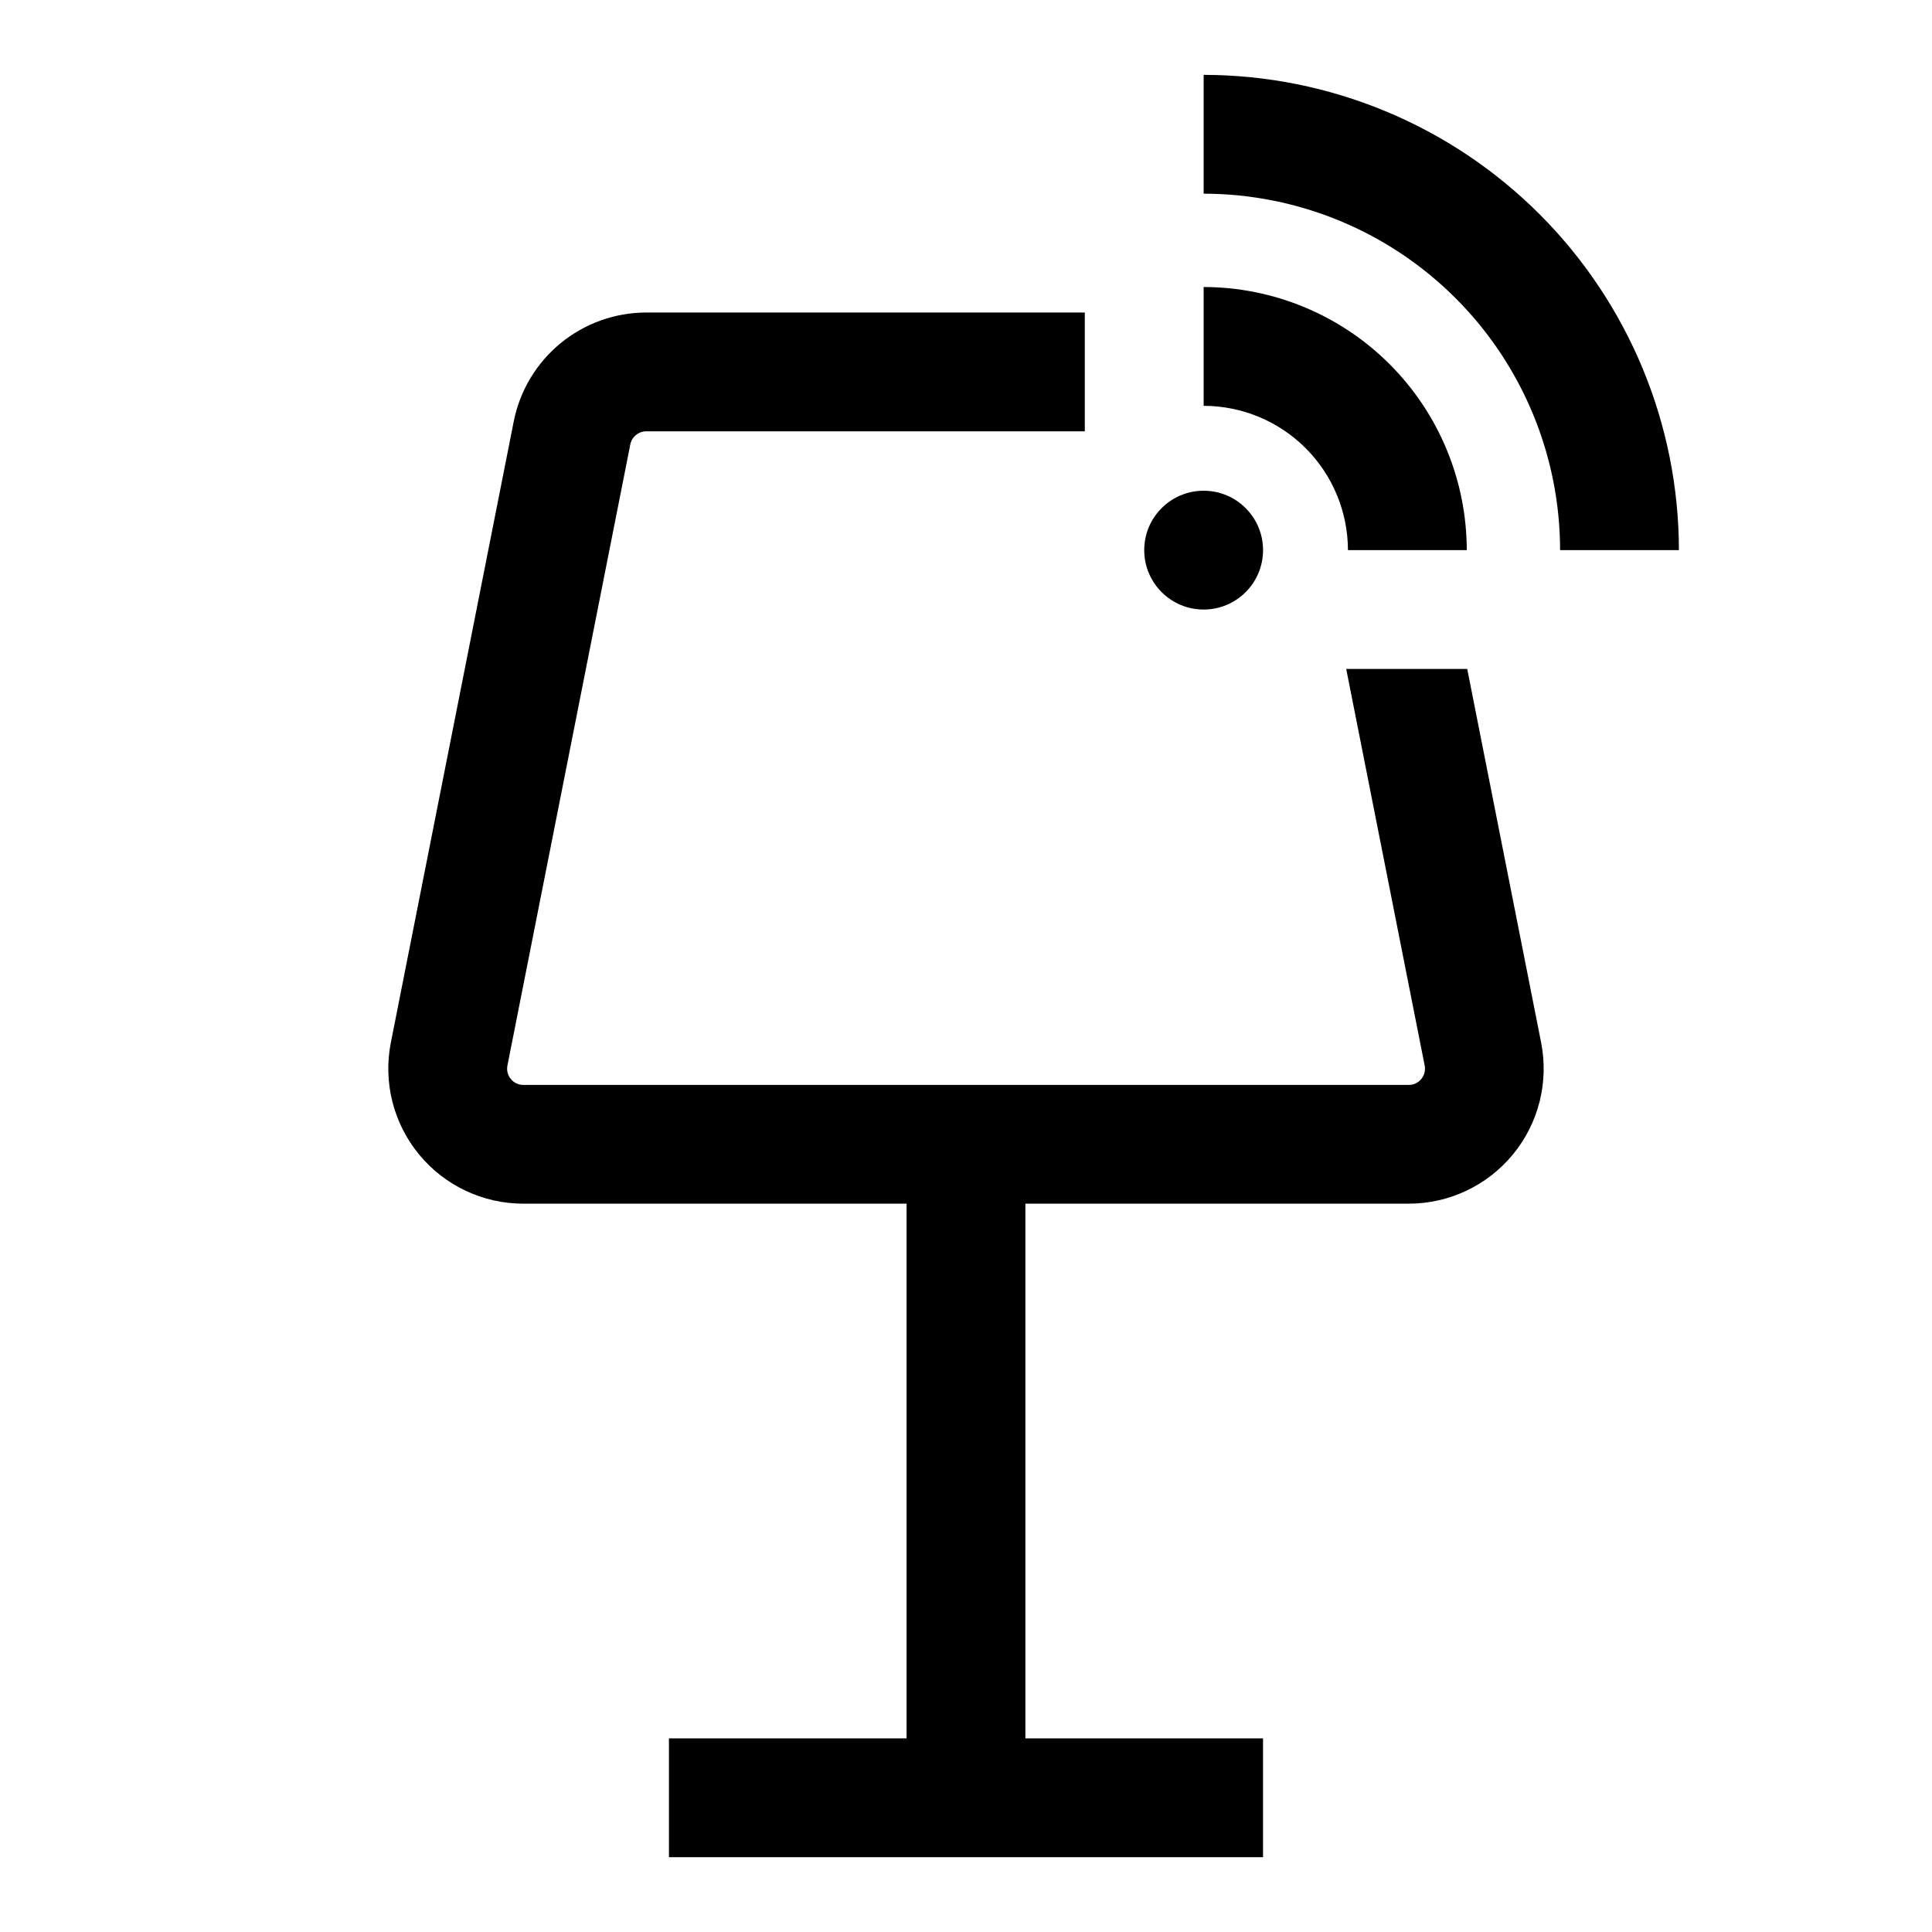
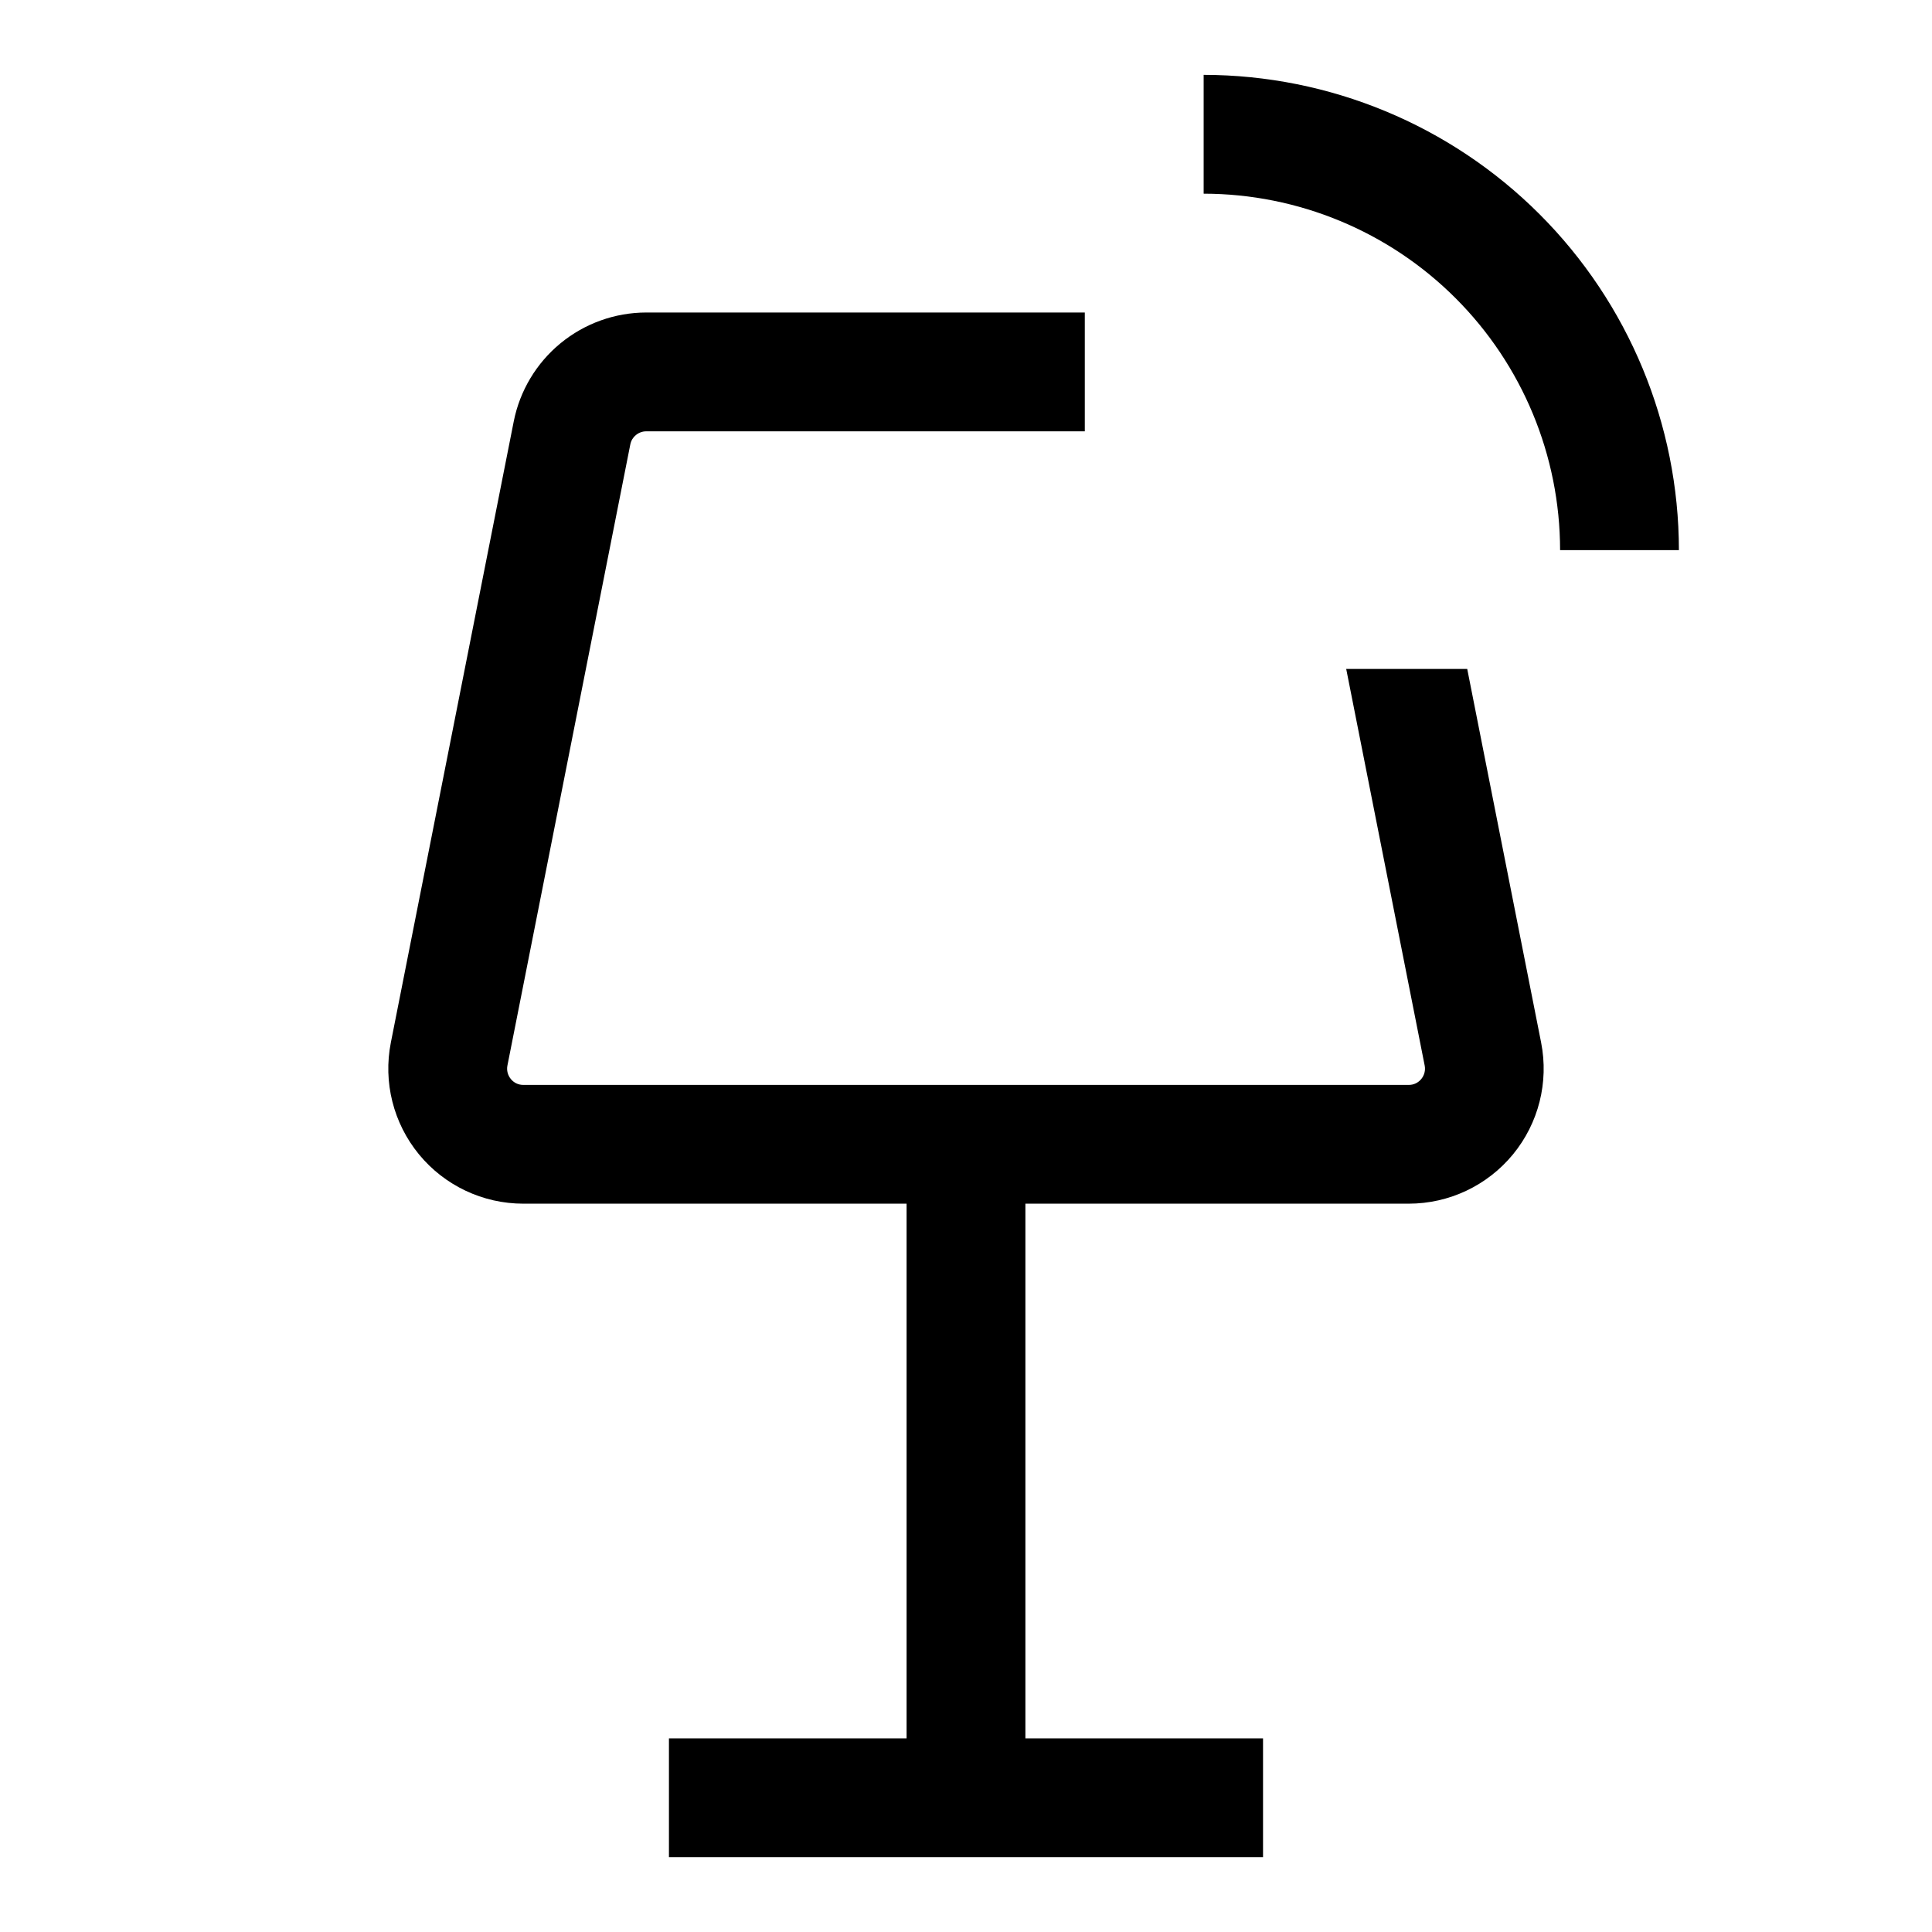
<svg xmlns="http://www.w3.org/2000/svg" fill="#000000" width="800px" height="800px" version="1.1" viewBox="144 144 512 512">
  <g>
-     <path d="m478.72 289.79c0 8.695-7.051 15.746-15.742 15.746-8.695 0-15.746-7.051-15.746-15.746 0-8.695 7.051-15.742 15.746-15.742 8.691 0 15.742 7.047 15.742 15.742" />
-     <path d="m501.22 289.79h31.488c-0.023-18.484-7.375-36.211-20.449-49.281-13.07-13.074-30.797-20.426-49.281-20.449v31.488c10.137 0.012 19.855 4.047 27.027 11.215 7.168 7.172 11.199 16.891 11.215 27.027z" />
    <path d="m462.98 163.84v31.488c25.043 0.027 49.059 9.988 66.766 27.695 17.711 17.711 27.672 41.727 27.695 66.77h31.488c-0.035-33.391-13.316-65.406-36.93-89.02-23.613-23.613-55.629-36.895-89.02-36.934z" />
-     <path d="m532.83 321.28h-32.07l20.797 105.11v0.004c0.246 1.254-0.086 2.555-0.898 3.543-0.801 1.004-2.019 1.586-3.305 1.574h-234.68c-1.289 0.012-2.508-0.57-3.309-1.574-0.812-0.988-1.141-2.289-0.898-3.543l32.574-164.64c0.398-2 2.152-3.441 4.191-3.449h116.25v-31.488h-116.25c-8.277 0.016-16.293 2.894-22.688 8.152-6.394 5.254-10.773 12.559-12.391 20.676l-32.574 164.64c-2.074 10.496 0.664 21.371 7.457 29.641 6.793 8.266 16.934 13.059 27.637 13.059h101.58v141.7h-62.977v31.488h157.44v-31.488h-62.977v-141.7h101.58c10.699 0 20.84-4.793 27.633-13.059 6.797-8.27 9.531-19.145 7.461-29.641z" />
+     <path d="m532.83 321.28h-32.07l20.797 105.11v0.004c0.246 1.254-0.086 2.555-0.898 3.543-0.801 1.004-2.019 1.586-3.305 1.574h-234.68c-1.289 0.012-2.508-0.57-3.309-1.574-0.812-0.988-1.141-2.289-0.898-3.543l32.574-164.64c0.398-2 2.152-3.441 4.191-3.449h116.25v-31.488h-116.25c-8.277 0.016-16.293 2.894-22.688 8.152-6.394 5.254-10.773 12.559-12.391 20.676l-32.574 164.64c-2.074 10.496 0.664 21.371 7.457 29.641 6.793 8.266 16.934 13.059 27.637 13.059h101.58v141.7h-62.977v31.488h157.44v-31.488h-62.977v-141.7h101.58c10.699 0 20.84-4.793 27.633-13.059 6.797-8.27 9.531-19.145 7.461-29.641" />
  </g>
</svg>